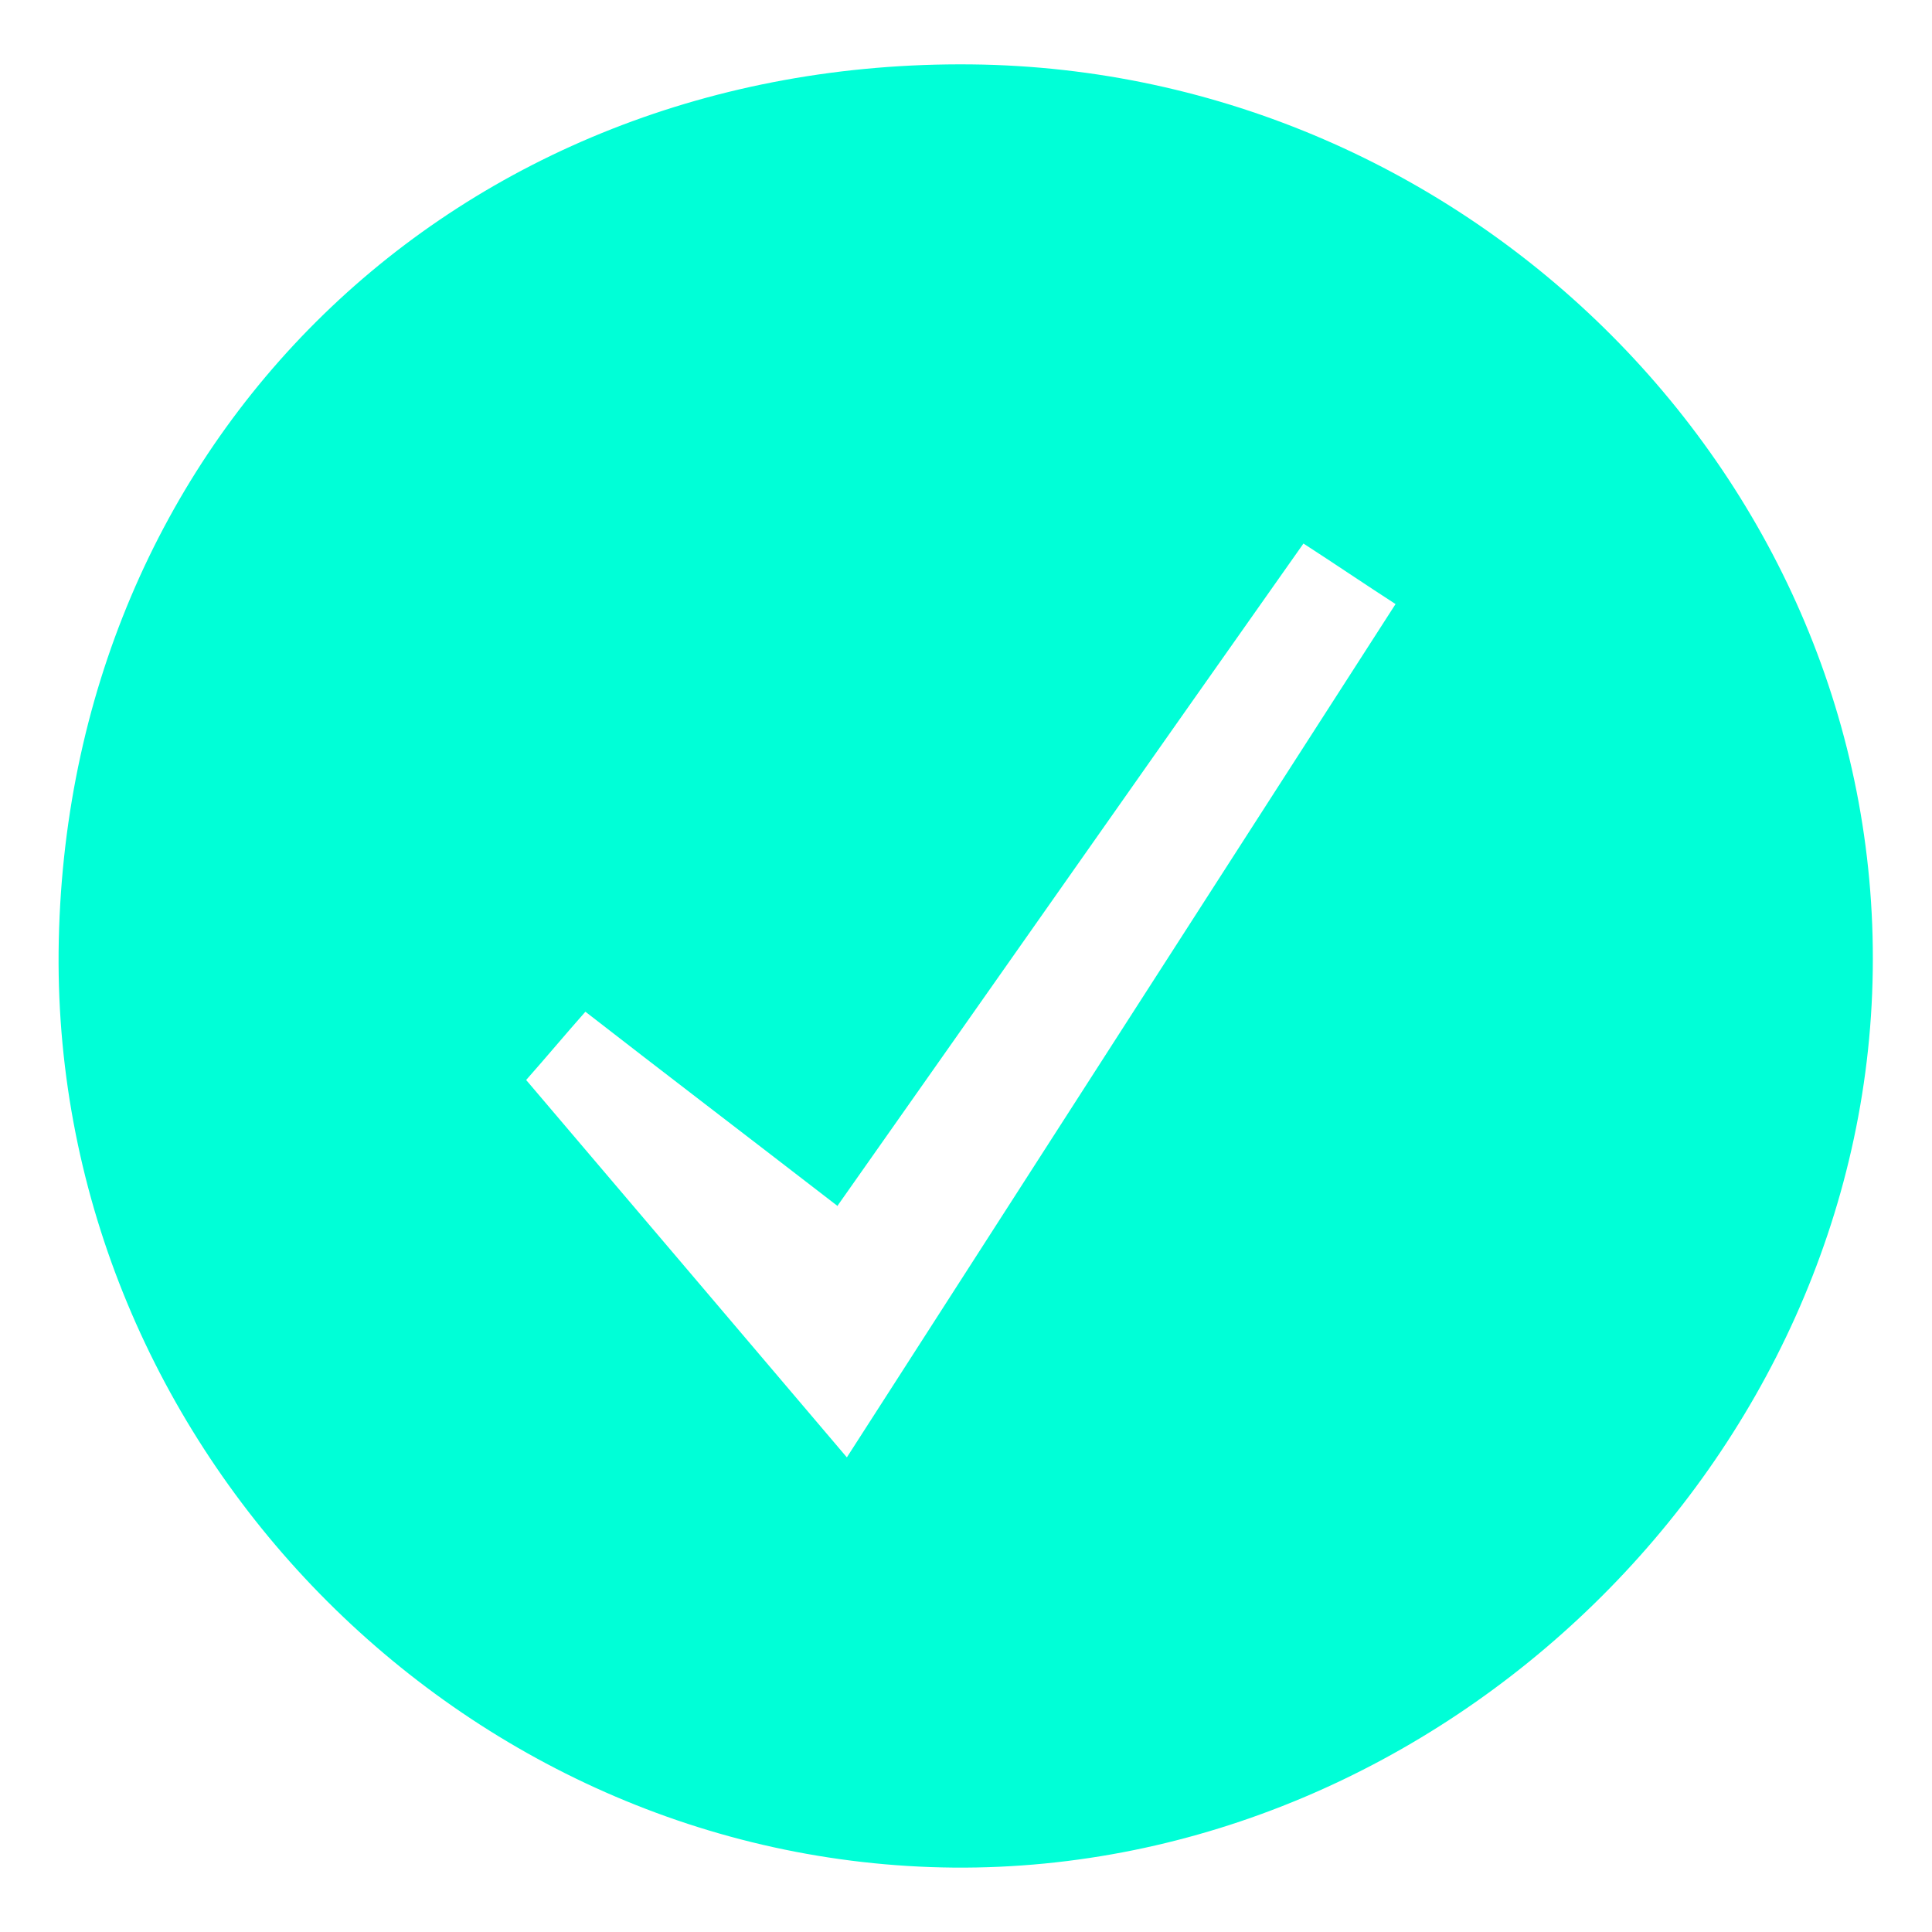
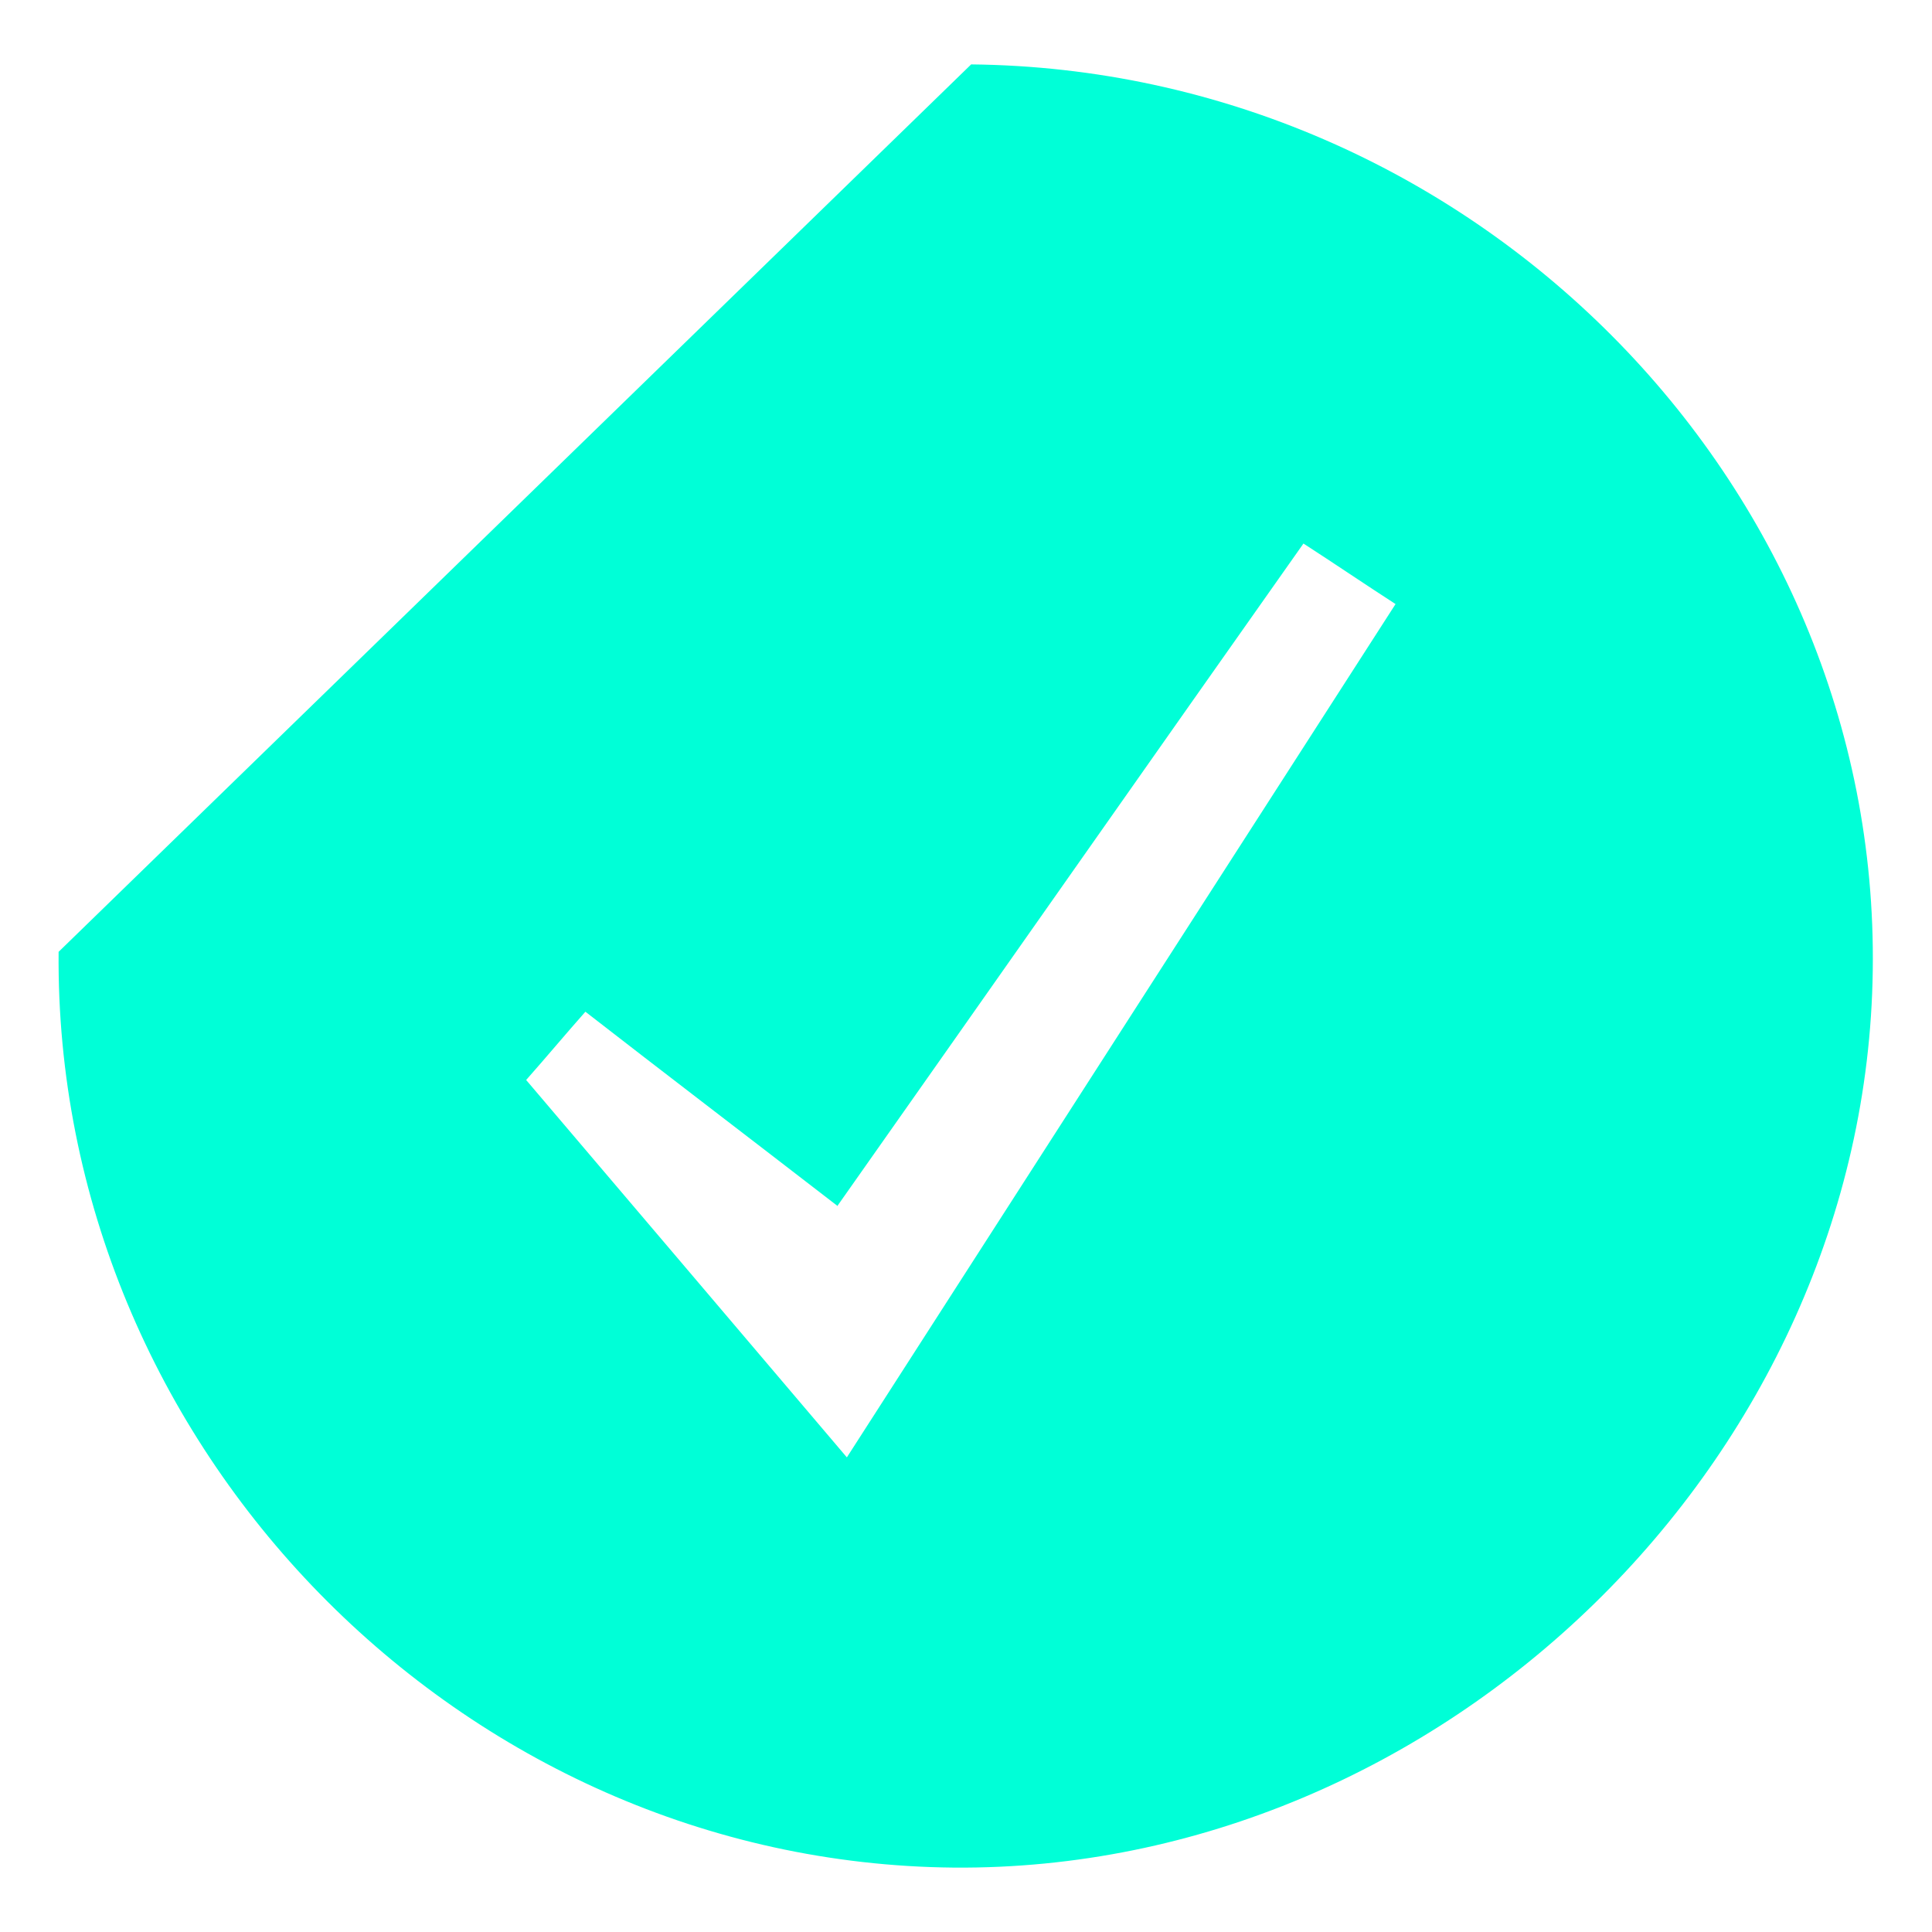
<svg xmlns="http://www.w3.org/2000/svg" id="Layer_1" data-name="Layer 1" viewBox="0 0 30 30">
  <defs>
    <style>
      .cls-1 {
        fill: #00ffd7;
        stroke-width: 0px;
      }
    </style>
  </defs>
-   <path class="cls-1" d="m15.08,1c7.75.08,14.11,6.46,14,14.07-.1,7.58-6.67,13.99-14.27,13.93-7.65-.07-13.97-6.53-13.9-14.22C.99,6.84,7.08.92,15.08,1Zm-2.07,17.73c-1.49-1.15-2.71-2.08-3.92-3.02-.31.35-.61.71-.92,1.06,1.53,1.8,3.07,3.61,4.98,5.86,3.1-4.82,5.81-9.04,8.52-13.25-.48-.31-.95-.63-1.43-.94-2.35,3.33-4.69,6.67-7.24,10.29Z" />
+   <path class="cls-1" d="m15.08,1c7.75.08,14.11,6.46,14,14.07-.1,7.58-6.67,13.99-14.27,13.93-7.65-.07-13.97-6.53-13.9-14.22Zm-2.07,17.73c-1.49-1.15-2.71-2.08-3.92-3.02-.31.35-.61.71-.92,1.06,1.53,1.8,3.07,3.61,4.98,5.86,3.1-4.82,5.81-9.04,8.52-13.25-.48-.31-.95-.63-1.43-.94-2.35,3.33-4.69,6.67-7.24,10.29Z" />
</svg>